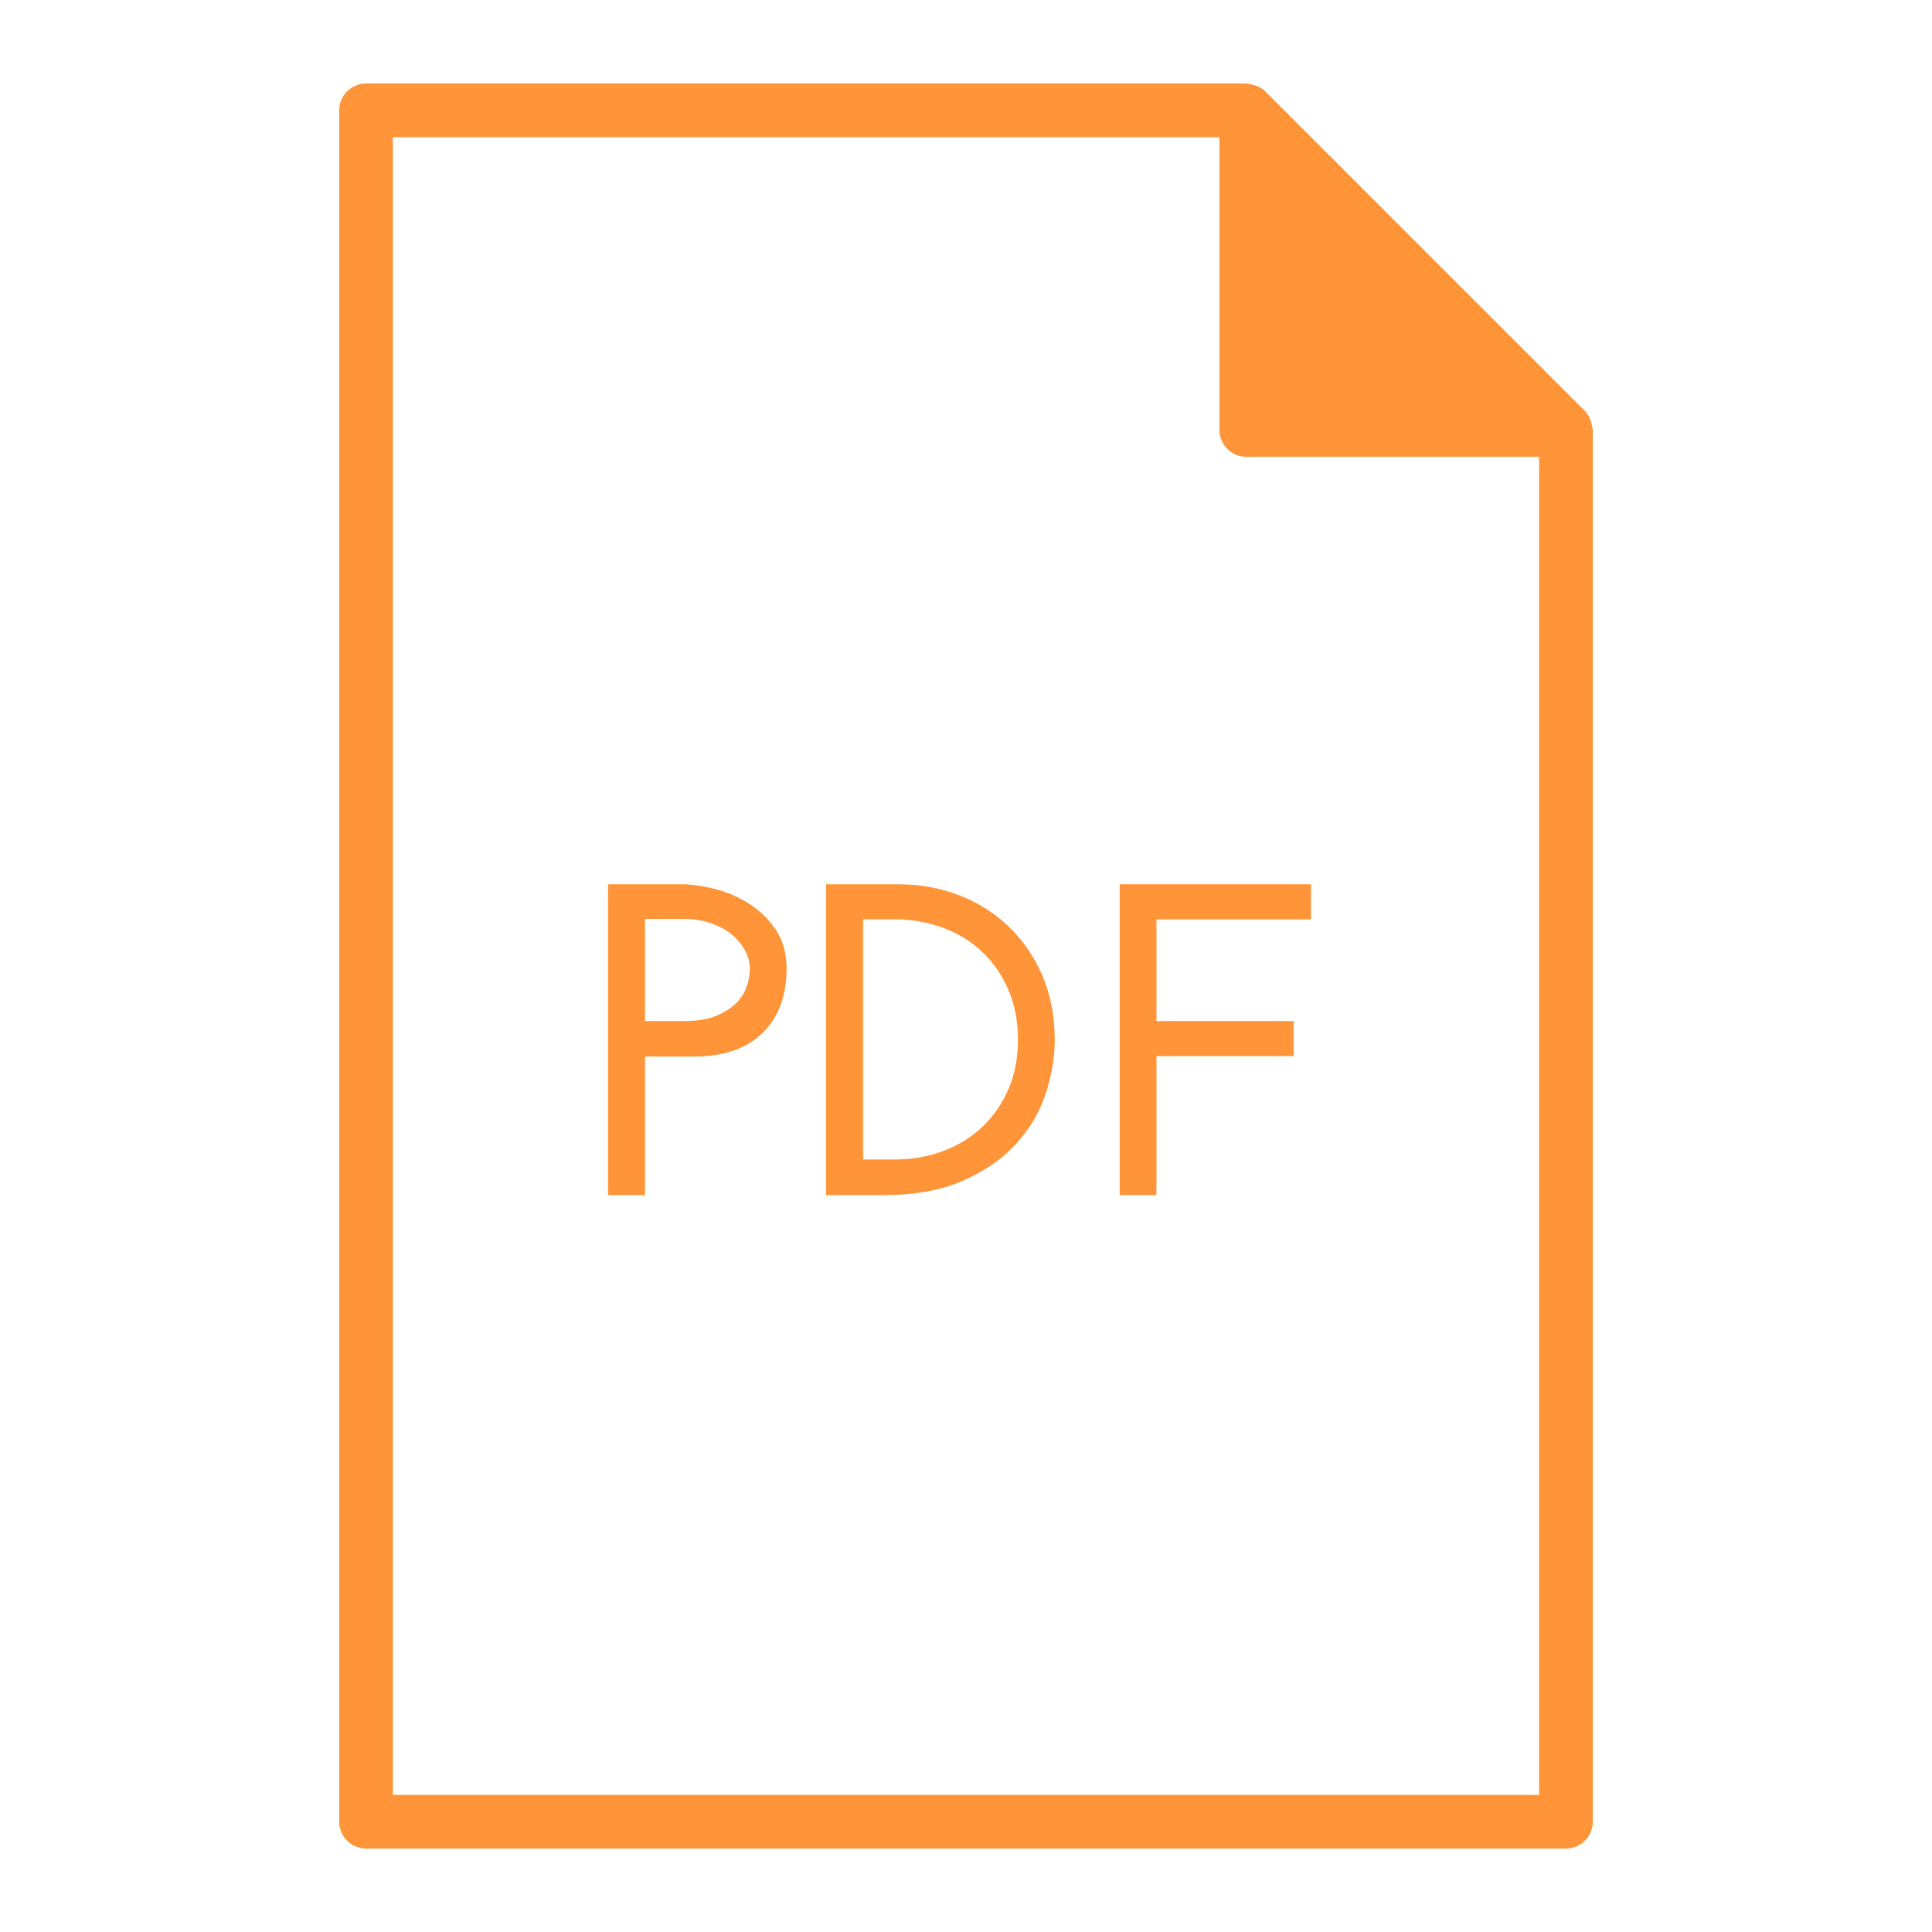
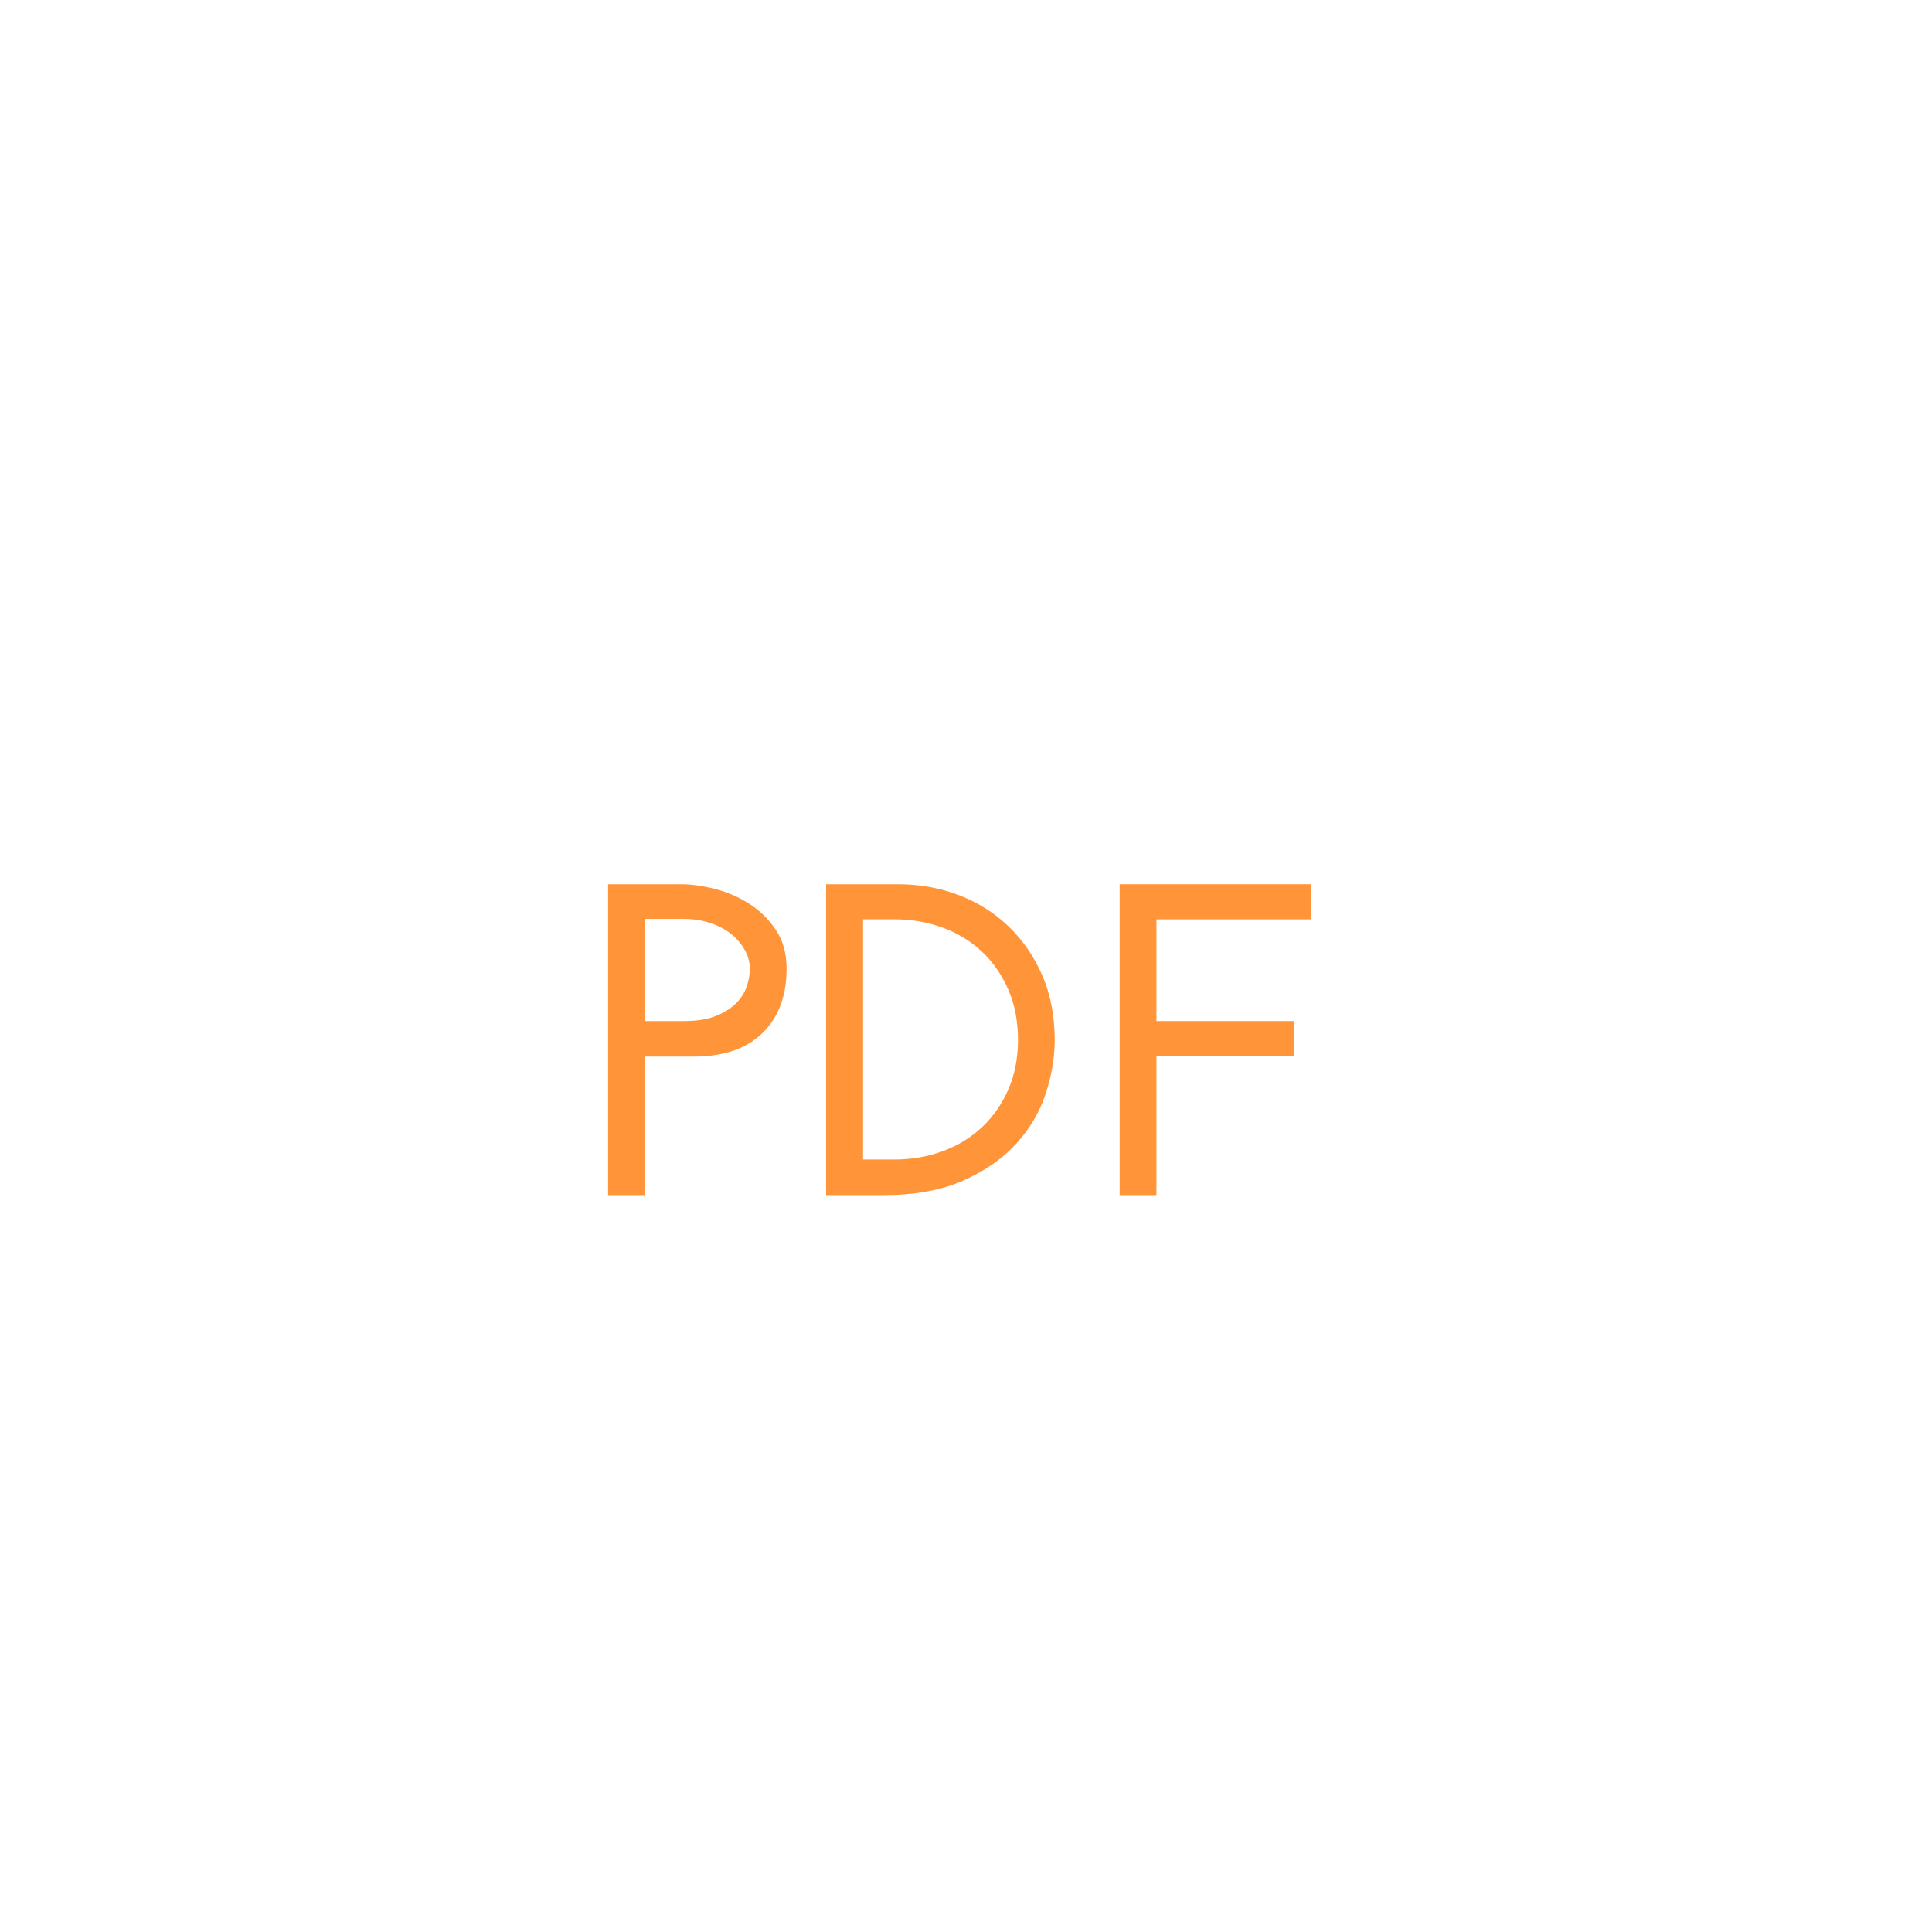
<svg xmlns="http://www.w3.org/2000/svg" id="Layer_1" data-name="Layer 1" viewBox="0 0 36 36">
-   <path d="M29.666,7.946c-.003-.021-.006-.04-.012-.06-.022-.085-.059-.165-.121-.228l-5.956-5.956c-.063-.063-.143-.099-.227-.121-.021-.006-.04-.009-.062-.012-.022-.003-.042-.013-.064-.013H6.821c-.276,0-.5.224-.5.5v31.889c0,.276.224.5.5.5h22.358c.276,0,.5-.224.5-.5V8.012c0-.023-.01-.043-.013-.065ZM7.321,33.444V2.556h15.402v5.456c0,.276.224.5.5.5h5.456v24.933H7.321Z" fill="#ff9438" />
  <path d="M13.962,16.841c-.198-.127-.412-.219-.641-.277-.23-.058-.438-.087-.625-.087h-1.365v5.792h.688v-2.581h.901c.562,0,.993-.147,1.291-.443.298-.294.446-.693.446-1.195,0-.281-.066-.521-.198-.72-.133-.199-.298-.361-.497-.488ZM13.914,18.381c-.039.116-.105.22-.199.314-.094.094-.219.173-.376.236-.157.064-.357.095-.6.095h-.72v-1.903h.728c.171,0,.332.025.484.075.151.049.281.117.389.203s.192.185.256.298c.064.113.096.23.096.352,0,.104-.019.215-.058.331Z" fill="#ff9438" />
  <path d="M18.794,17.263c-.265-.253-.573-.448-.927-.583-.352-.135-.728-.203-1.125-.203h-1.349v5.792h1.067c.585,0,1.08-.09,1.485-.269.405-.18.734-.408.988-.686.254-.279.438-.589.551-.932.112-.342.169-.675.169-1.001,0-.446-.077-.848-.231-1.204-.154-.355-.364-.66-.629-.914ZM18.791,20.295c-.119.273-.281.508-.488.704-.207.195-.451.346-.732.45-.281.105-.584.157-.91.157h-.579v-4.476h.579c.326,0,.629.053.91.157.281.105.525.255.732.451.207.196.369.432.488.708.118.276.178.585.178.927s-.06.649-.178.922Z" fill="#ff9438" />
  <polygon points="20.863 22.269 21.549 22.269 21.549 19.679 24.105 19.679 24.105 19.026 21.549 19.026 21.549 17.131 24.428 17.131 24.428 16.477 20.863 16.477 20.863 22.269" fill="#ff9438" />
</svg>